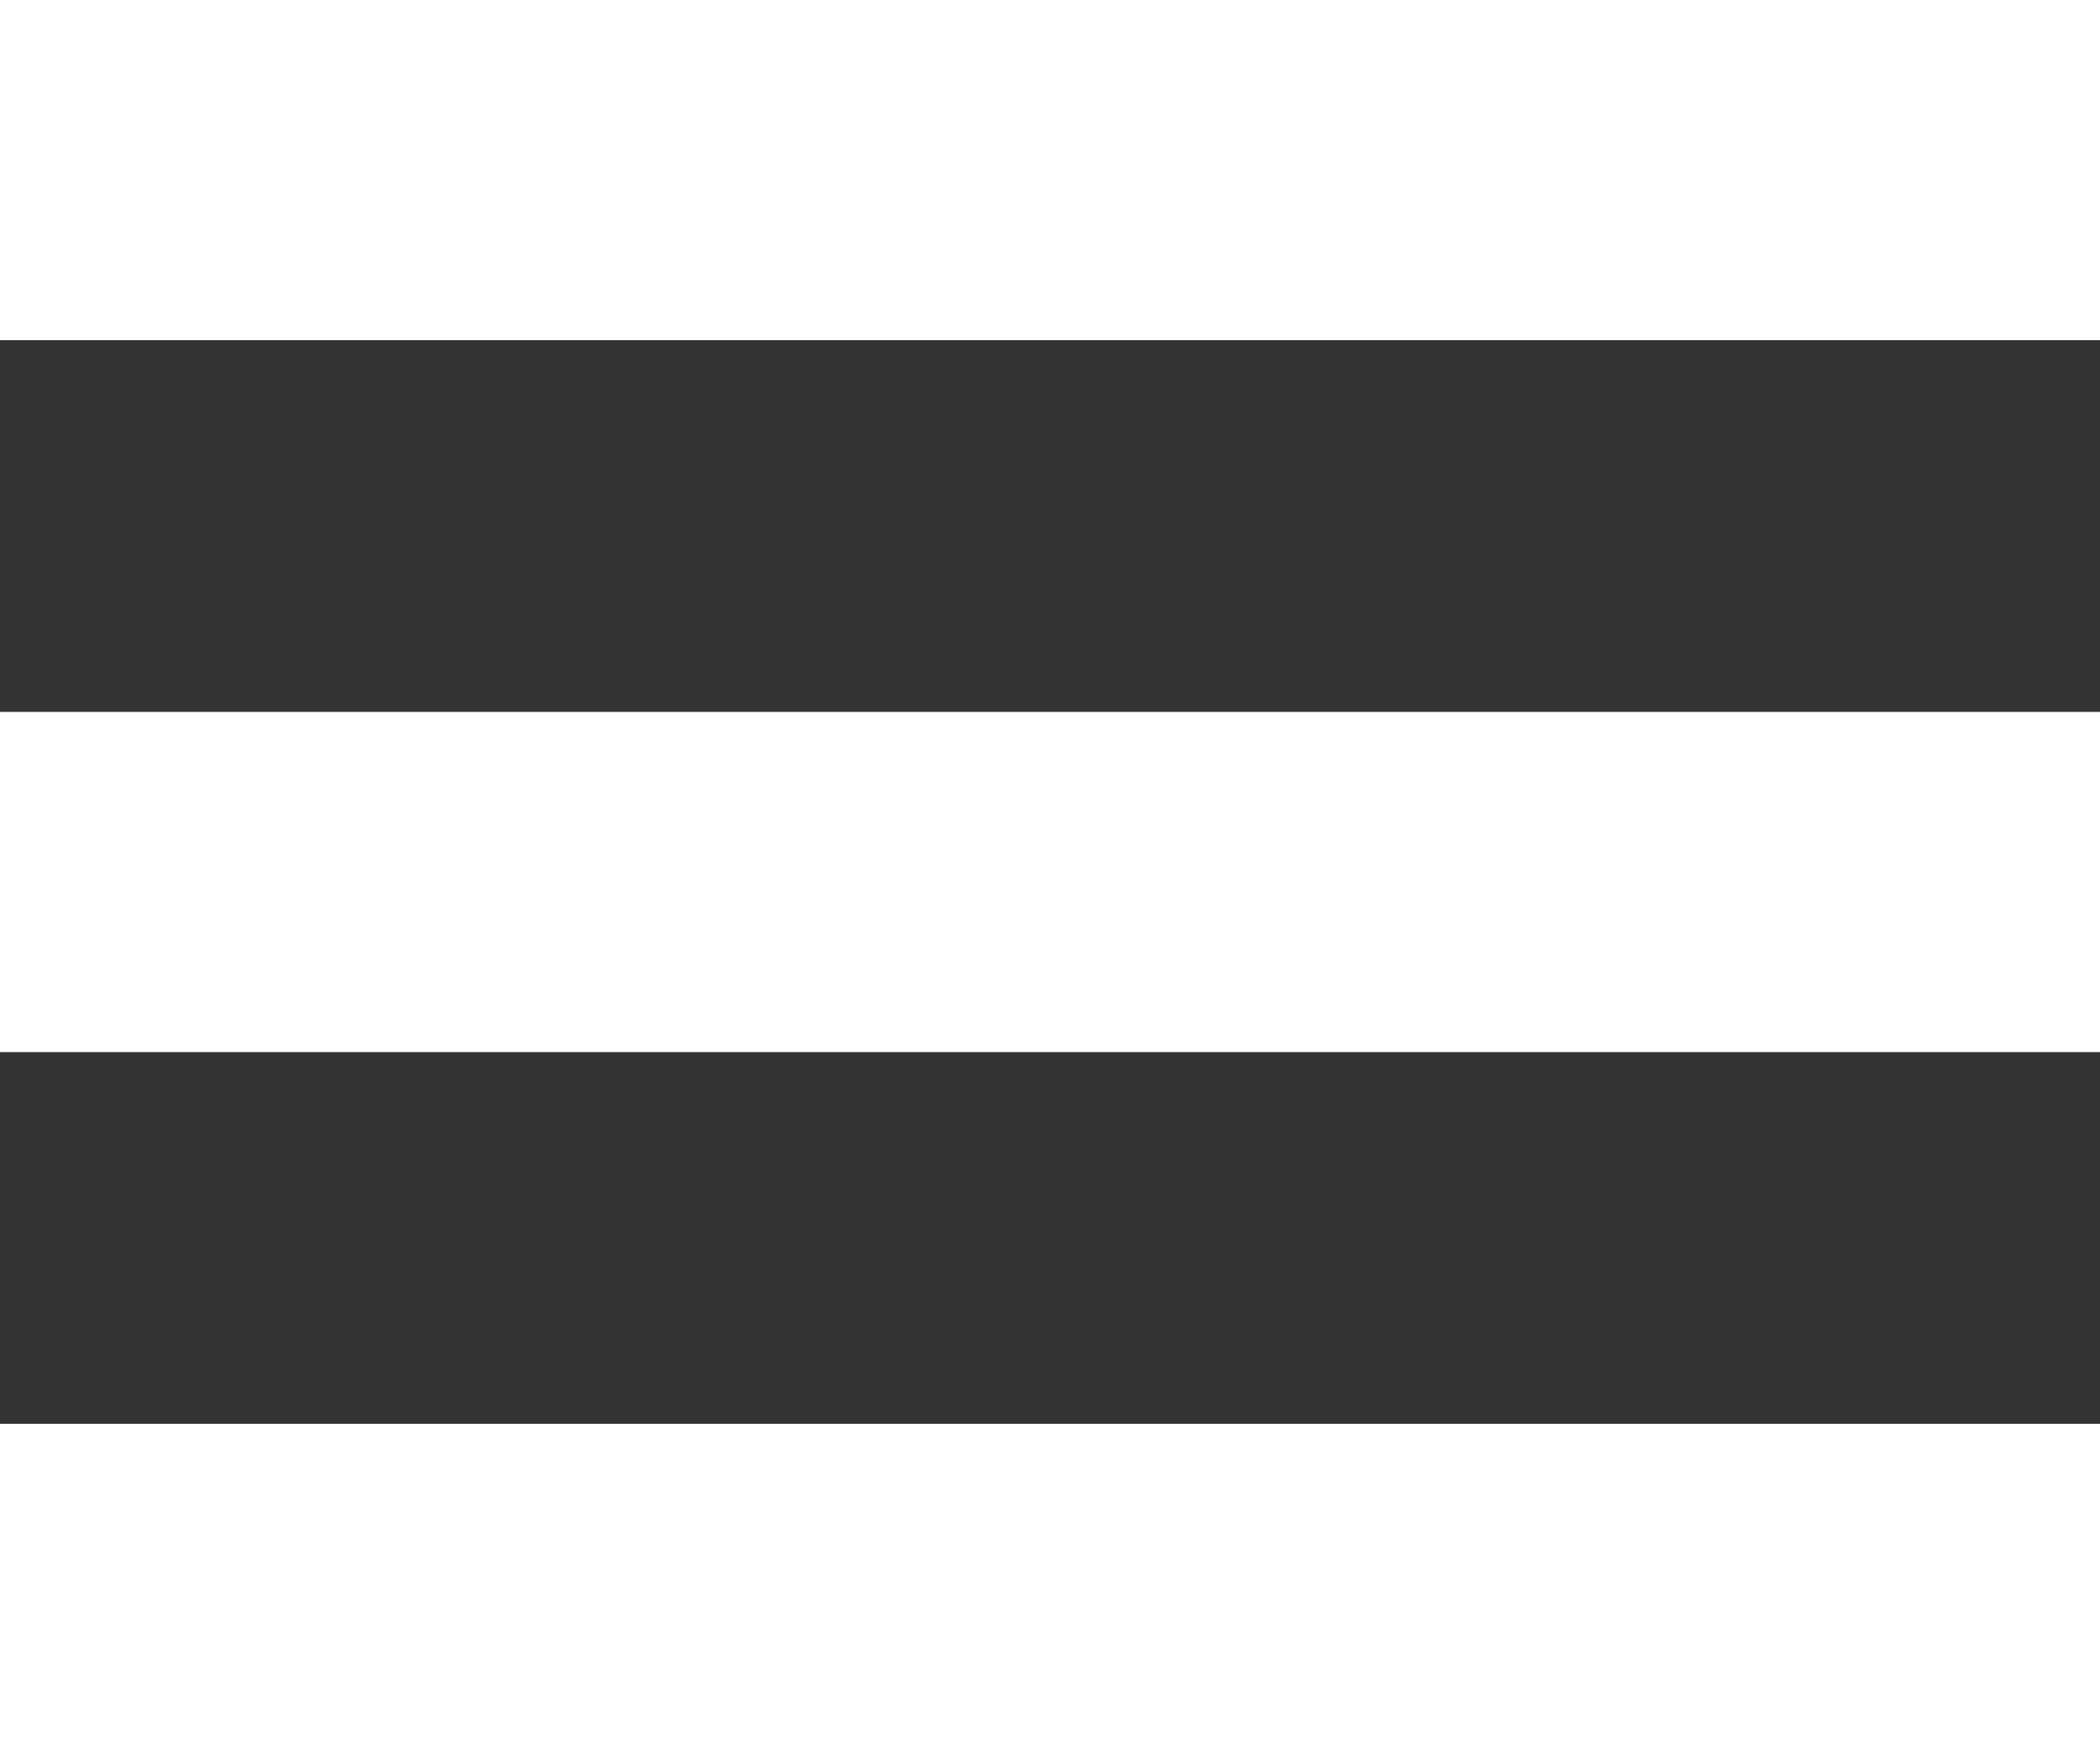
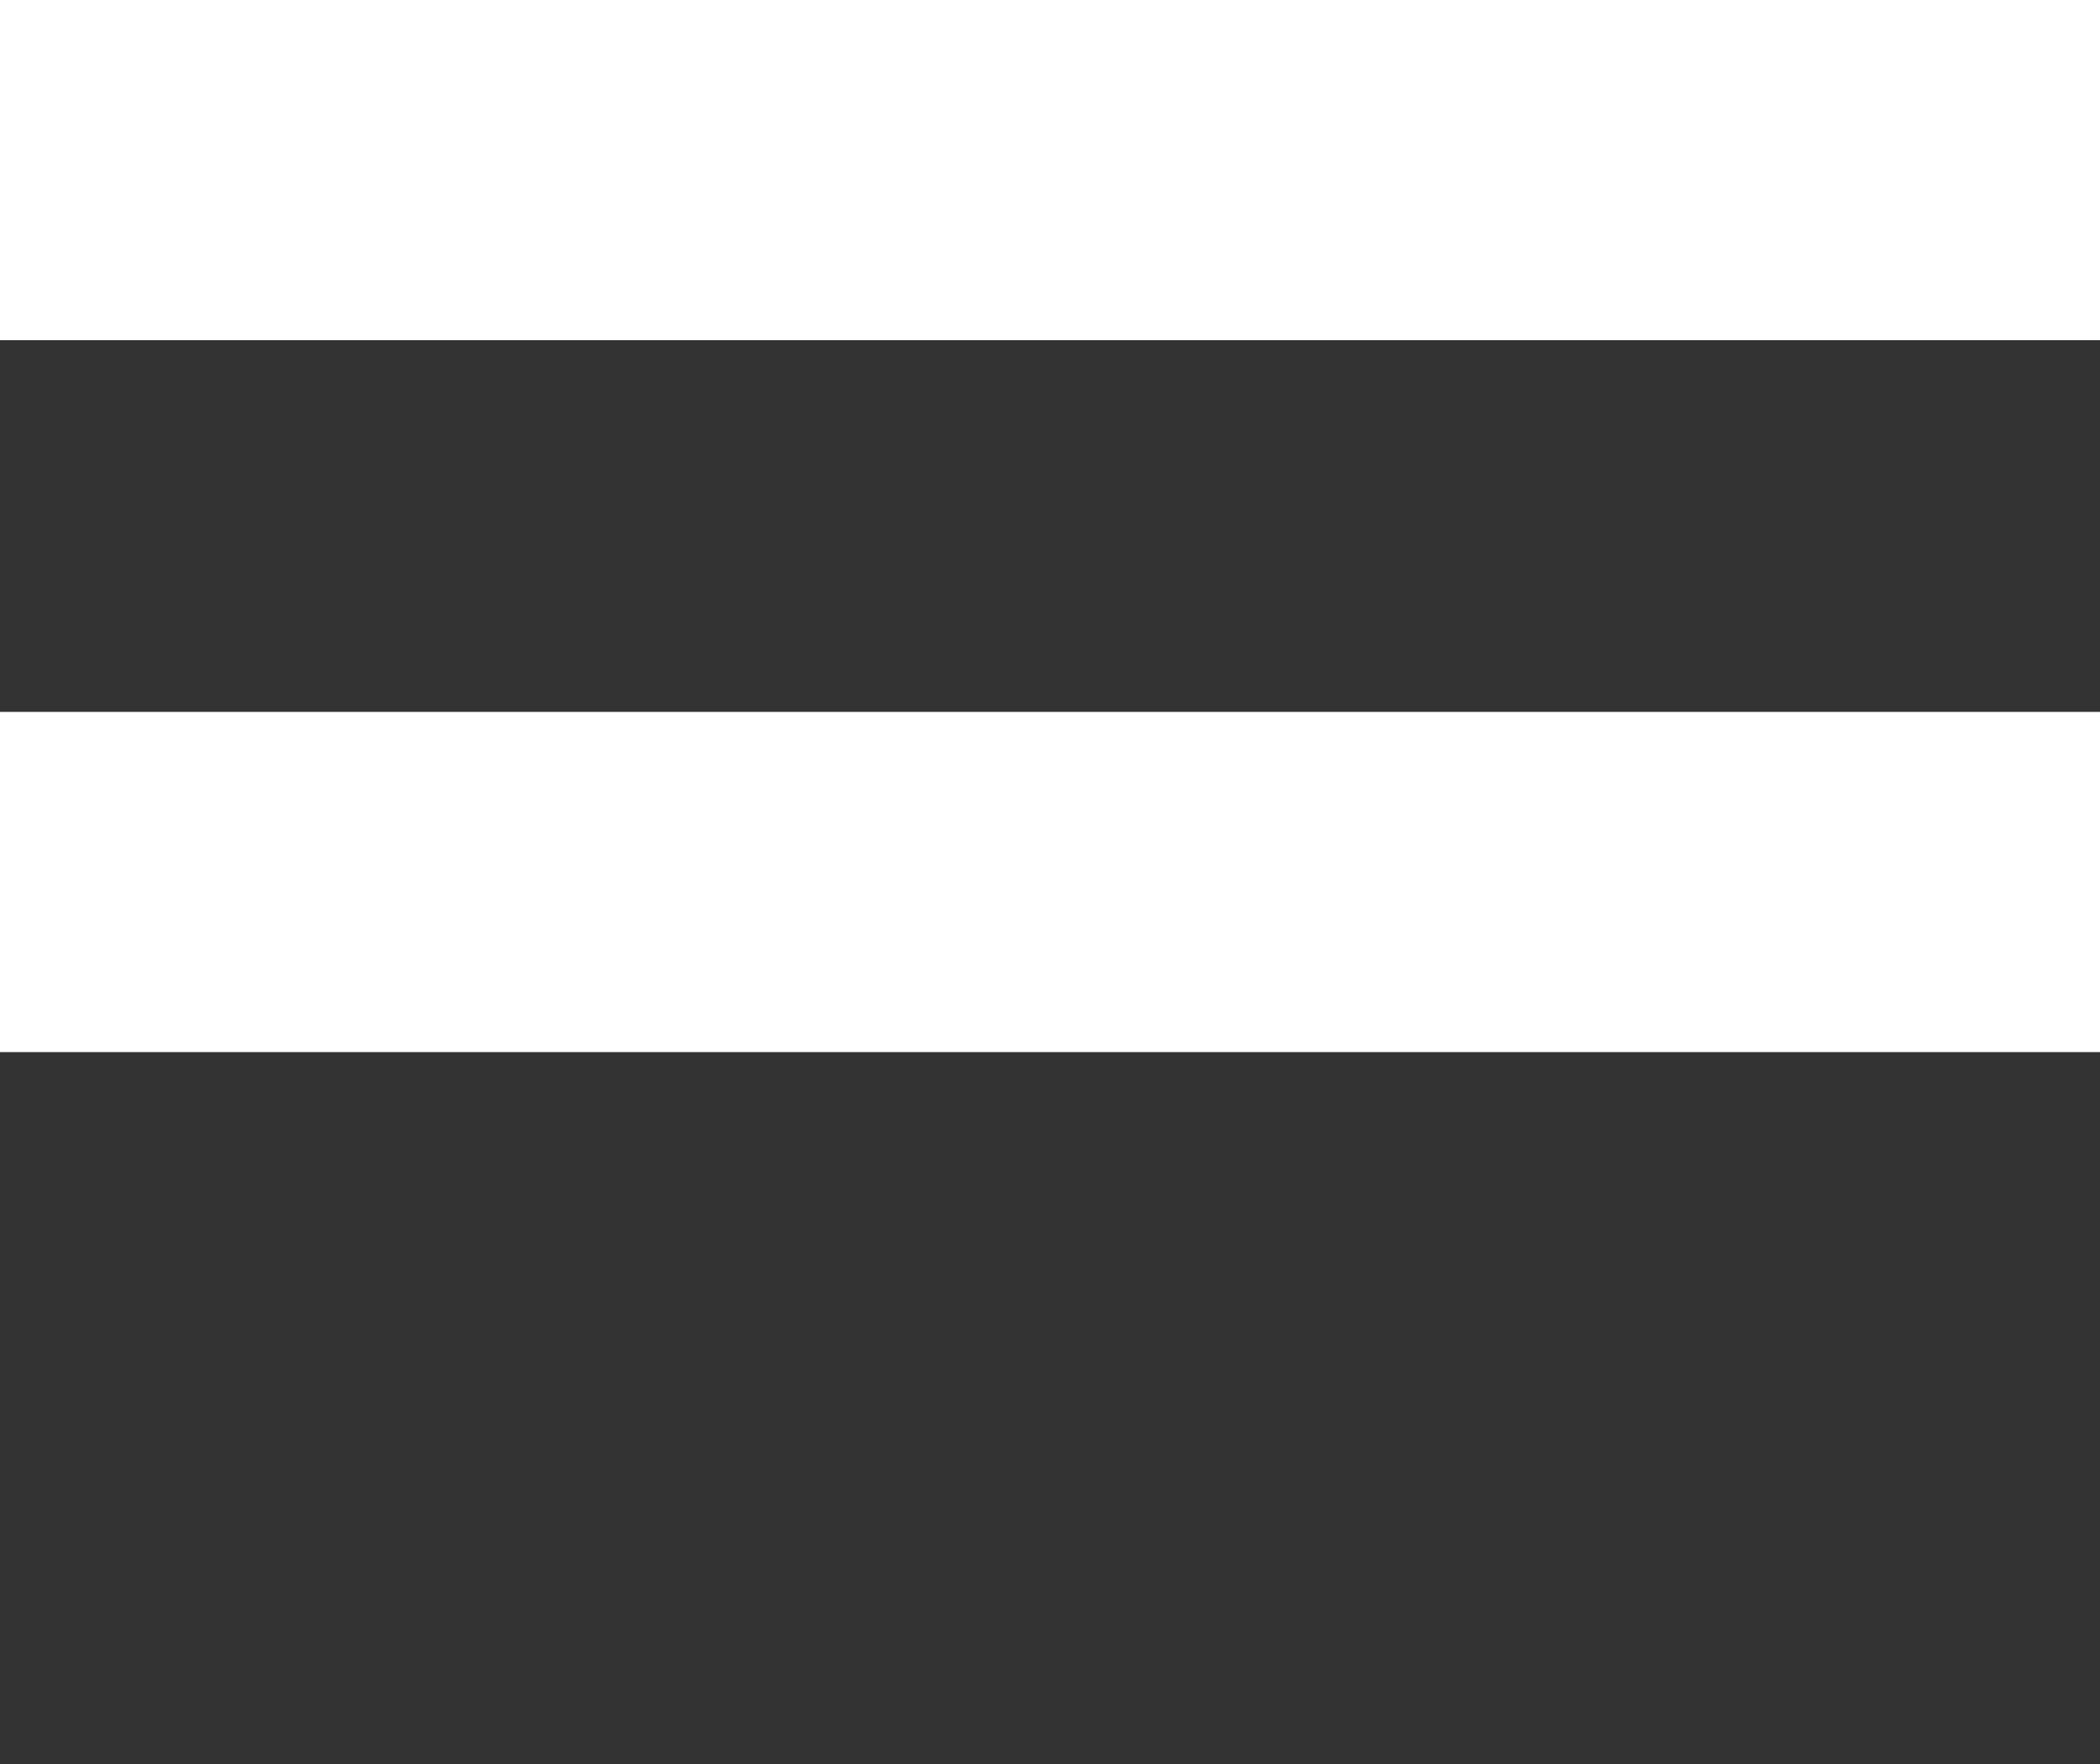
<svg xmlns="http://www.w3.org/2000/svg" version="1.1" id="Layer_1" x="0px" y="0px" viewBox="-345 102 100 84" enable-background="new -345 102 100 84" xml:space="preserve">
  <rect x="-345" y="102" width="100" height="84" fill="#333333" stroke="none" />
  <g>
    <rect x="-345" y="135.9" fill="#ffffff" width="100" height="16.2" />
-     <rect x="-345" y="169.8" fill="#ffffff" width="100" height="16.2" />
    <rect x="-345" y="102" fill="#ffffff" width="100" height="16.2" />
  </g>
</svg>